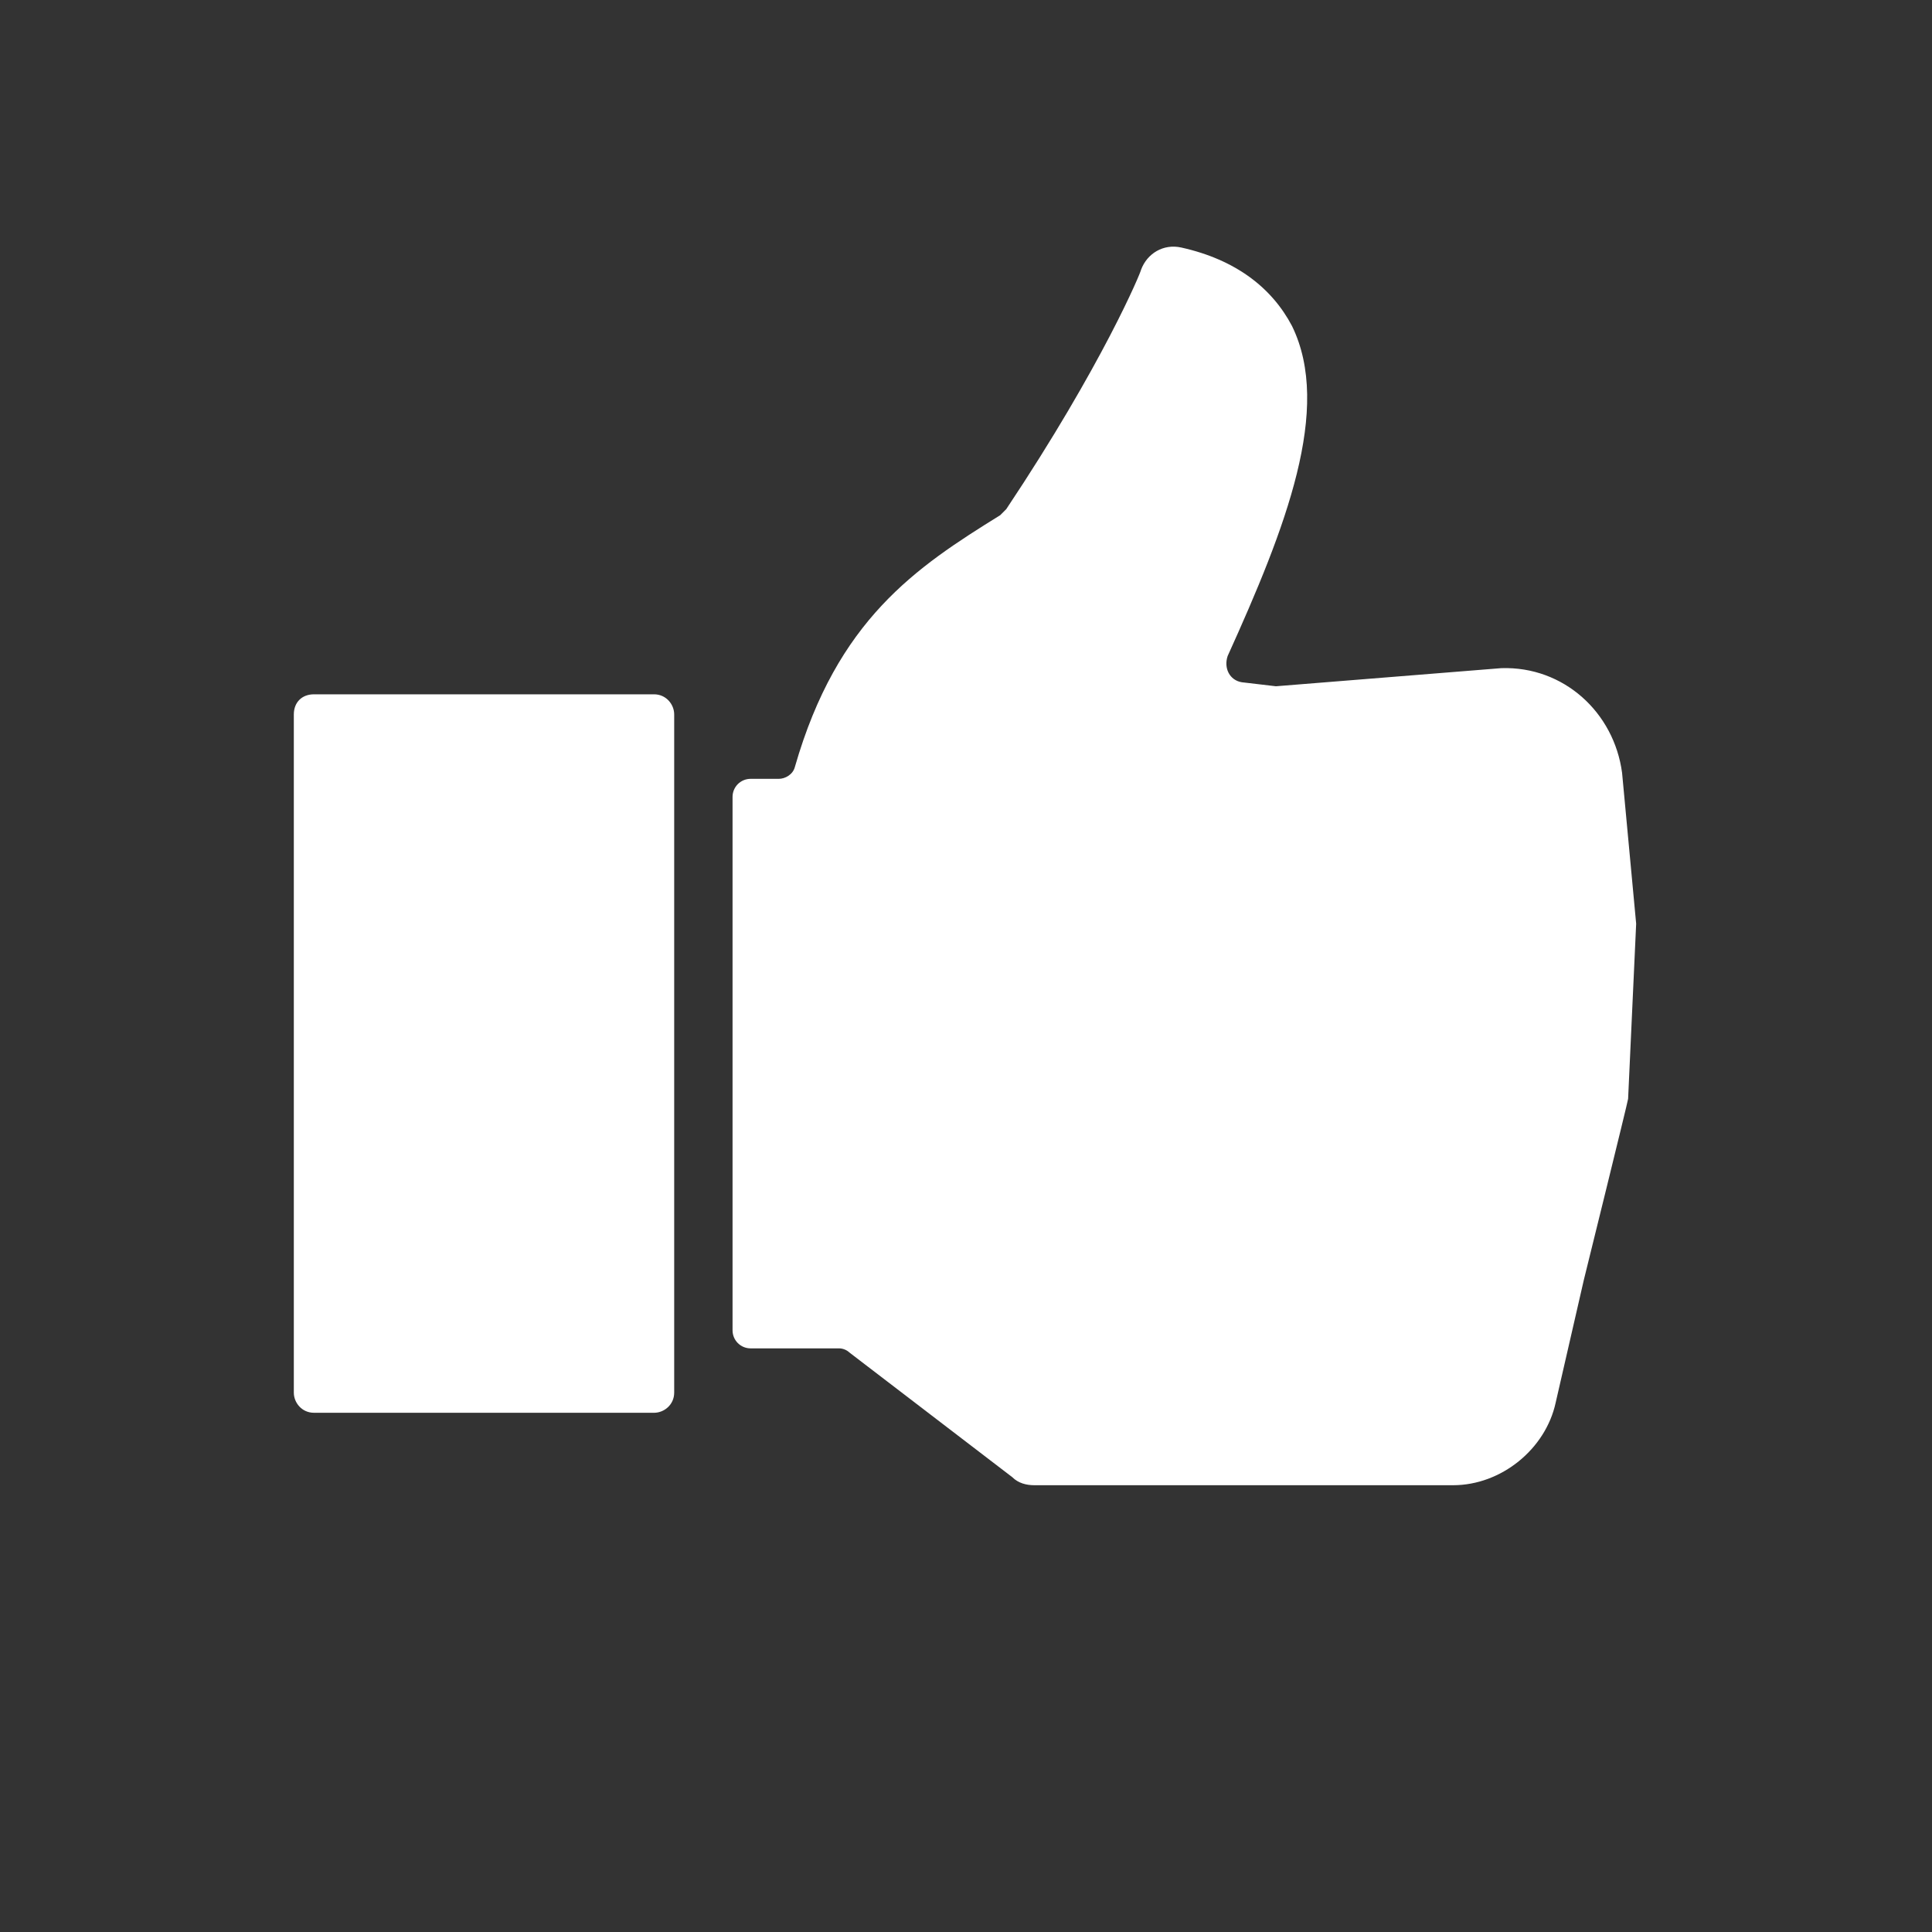
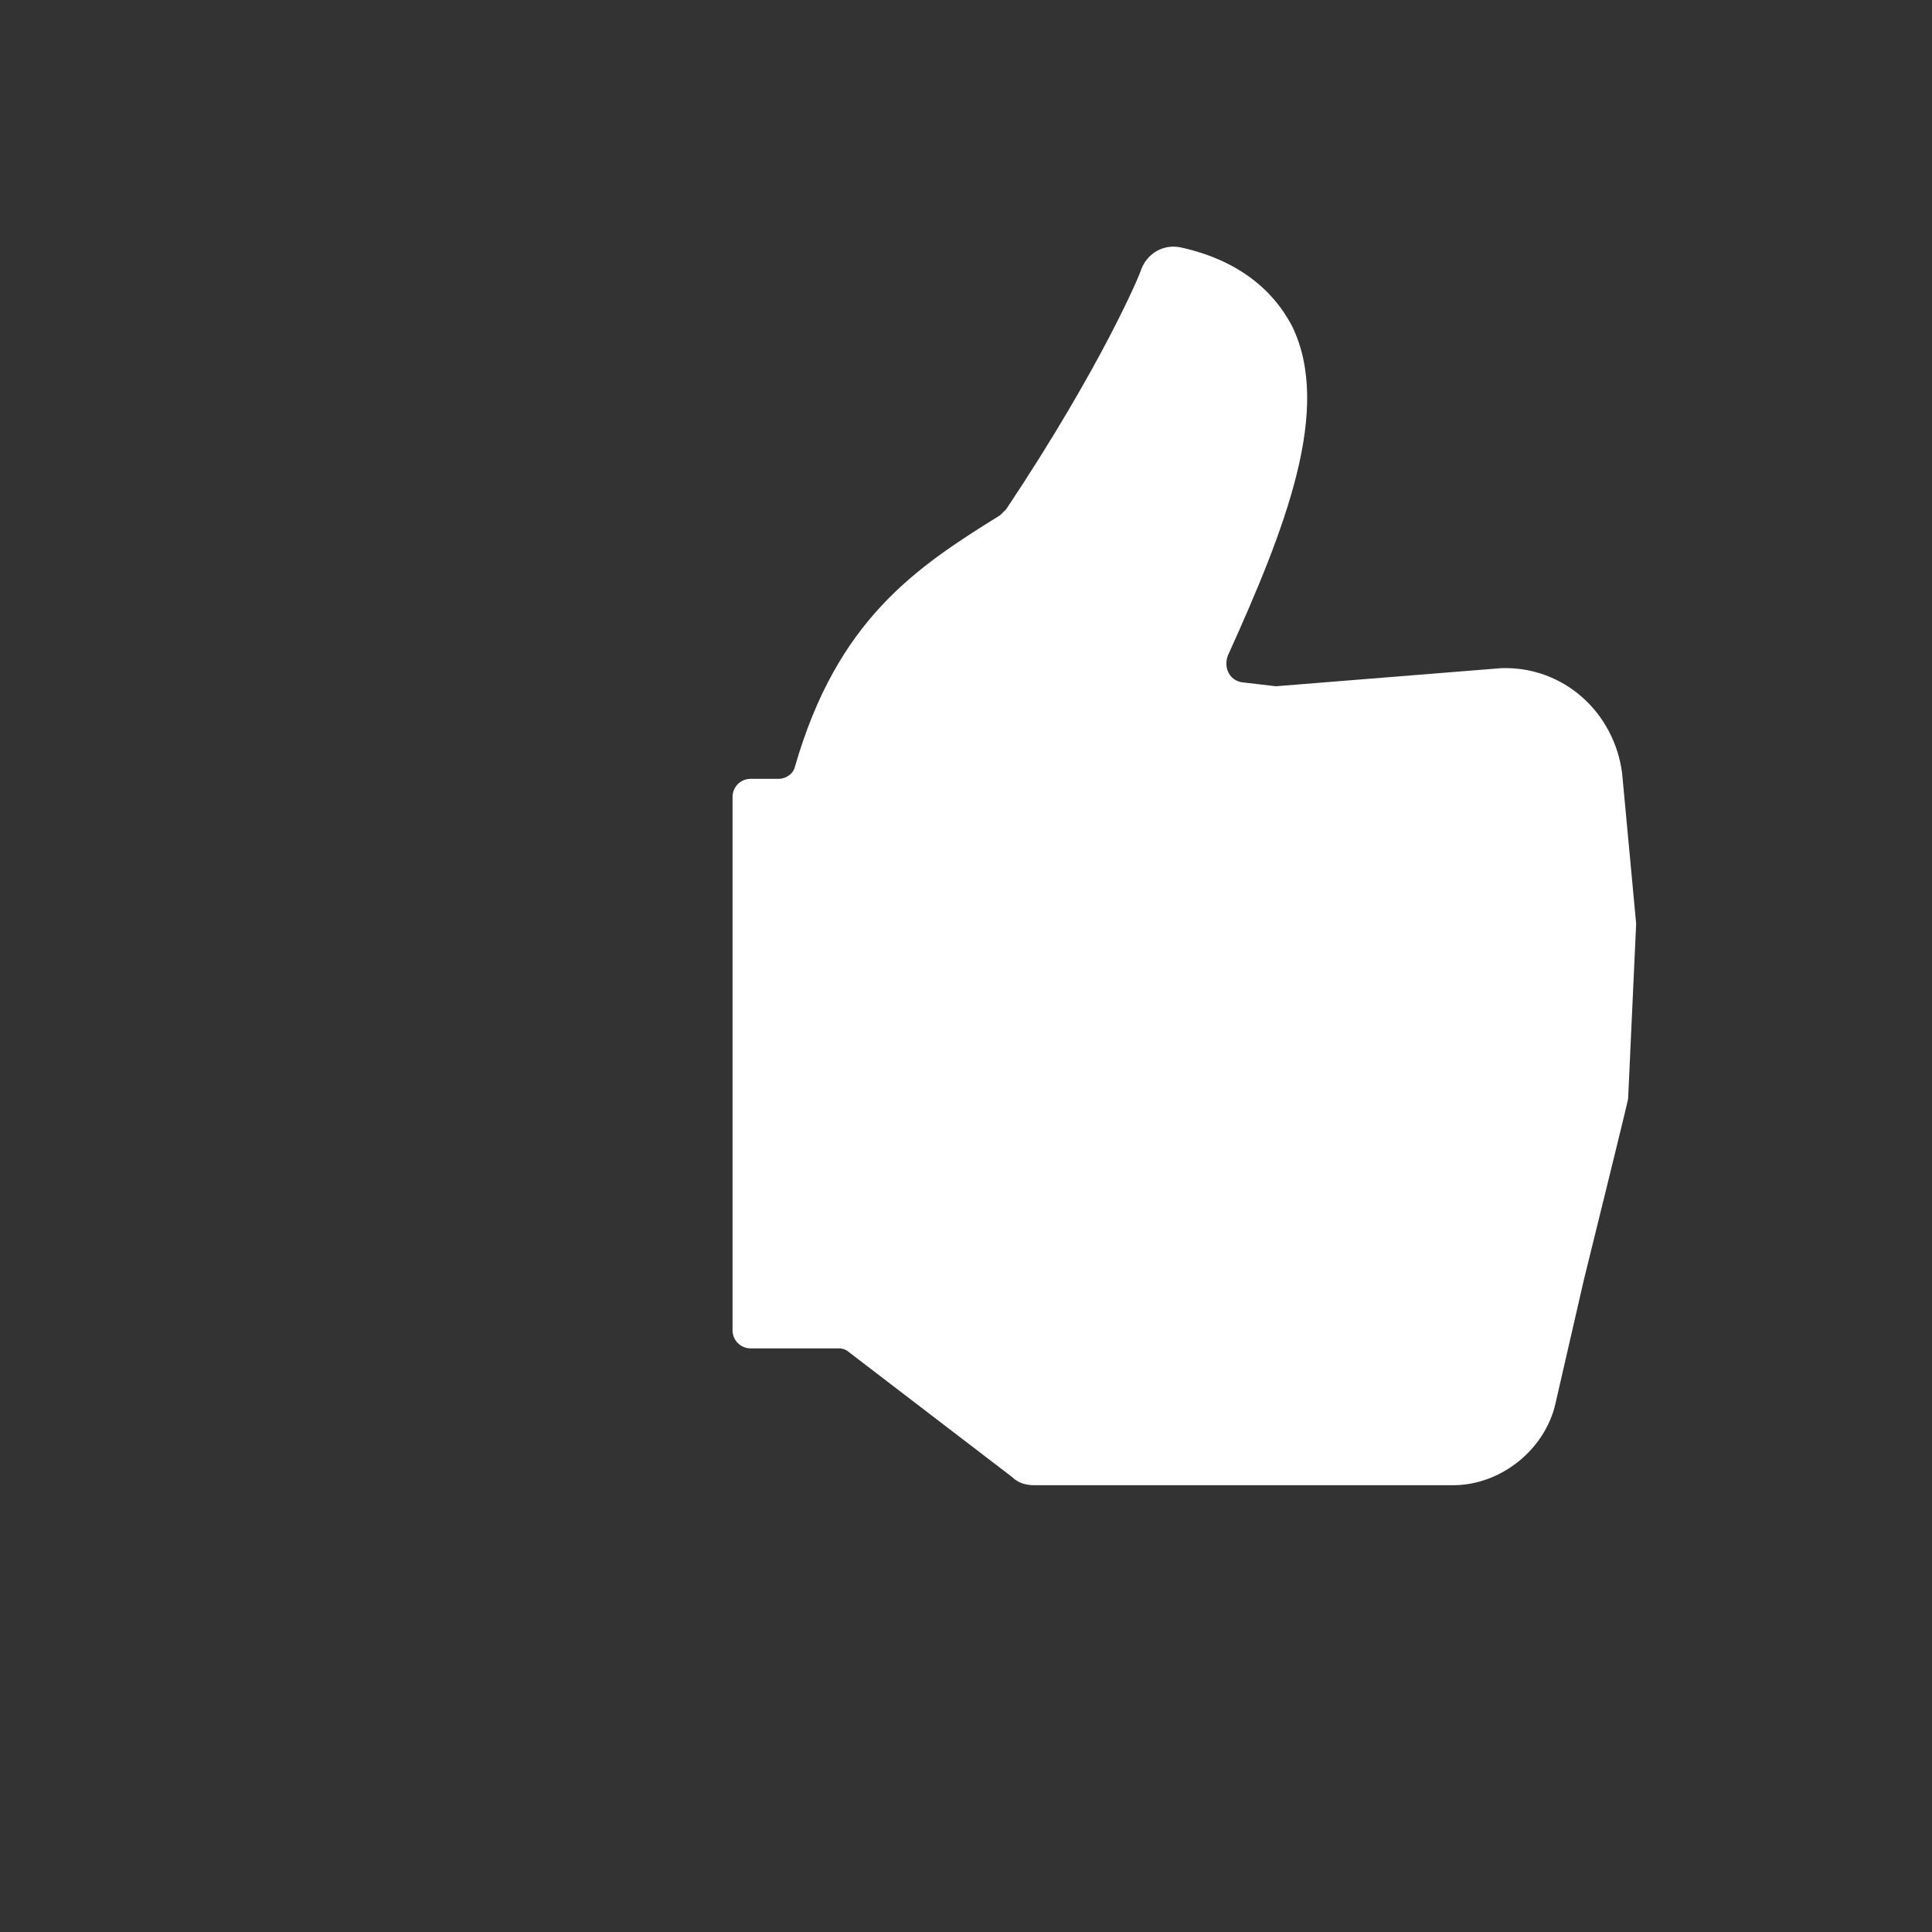
<svg xmlns="http://www.w3.org/2000/svg" fill="#FFFFFF" version="1.1" x="0px" y="0px" viewBox="0 0 96 96" style="enable-background:new 0 0 96 96;" xml:space="preserve">
  <rect x="0" y="0" width="96" height="96" fill="#333333" stroke="none" />
  <style type="text/css">
	.st0{display:none;}
	.st1{display:inline;}
</style>
  <g class="st0">
    <path class="st1" d="M80.5,38.4c-0.4-3-2.9-5.3-6-5.2l-11.2,0.9c-0.1,0,0.1,0,0,0l-1.8-0.2c-0.6-0.1-0.9-0.7-0.7-1.2   c2.9-6.4,5.2-12.3,3.2-16.4c-1-1.9-2.8-3.3-5.5-3.9c-0.9-0.2-1.7,0.3-2,1.1c0,0.1-1.9,4.7-6.7,11.9c-0.1,0.1-0.2,0.2-0.3,0.3   c-4.2,2.6-8.1,5.2-10.2,12.5c-0.1,0.4-0.5,0.6-0.8,0.6h-4.2c-0.5,0-0.9-0.4-0.9-0.9v-2.5c0-0.5-0.4-0.9-0.9-0.9H15.4   c-0.5,0-0.9,0.4-0.9,0.9v34c0,0.5,0.4,0.9,0.9,0.9h17.2c0.5,0,0.9-0.4,0.9-0.9v-1.6c0-0.5,0.4-0.9,0.9-0.9h7.3   c0.2,0,0.4,0.1,0.5,0.2l8.1,6.2c0.3,0.3,0.7,0.4,1.1,0.4h20.8c2.6,0,4.7-1.7,5.2-4.1l1.4-6l2.2-9c0-0.1-0.1,0.2,0,0l0.4-8.7   c0-0.1,0,0.1,0,0L80.5,38.4z M18.1,65.8v-27c0-0.5,0.4-0.9,0.9-0.9h10.3c0.5,0,0.9,0.4,0.9,0.9l0.2,27c0,0.5-0.4,0.9-0.9,0.9H19   C18.5,66.7,18.1,66.3,18.1,65.8z M74.9,61.3l-7.4,0.1c-0.5,0-0.9,0.4-0.9,0.9v1.8c0,0.5,0.4,0.9,0.9,0.9l6.1-0.1   c0.6,0,1,0.5,0.9,1.1l-0.6,2.9c-0.2,0.8-0.9,1.4-1.8,1.4H52.3c-0.2,0-0.4-0.1-0.5-0.2l-8.2-6.2c-0.3-0.3-0.7-0.4-1.1-0.4h-8.1   c-0.5,0-0.9-0.4-0.9-0.9V43.1c0-0.5,0.4-0.9,0.9-0.9h3.7c1,0,1.9,0,2.6-0.1c0.8-0.1,1.4-0.6,1.6-1.4c1.7-7.7,5-9.7,9.6-12.5   c0.2-0.2,0.4-0.4,0.5-0.5c3.2-4.7,5.2-8.4,6.3-10.7c0.2-0.5,0.9-0.7,1.4-0.3c0.3,0.3,0.6,0.6,0.8,1c1.4,3-1.2,9-3.8,14.7   c-0.2,0.4-0.6,0.6-1,0.5l0,0c-0.5-0.1-1,0.3-1.1,0.8l-0.3,1.7c-0.1,0.5,0.3,0.9,0.7,1l7.5,1.2c0.3,0,0.5,0,0.8,0l11.1-1   c1.1,0,2,0.9,2.2,2l0.4,4.2c0.1,0.5-0.3,1-0.9,1l-9.1,0.1c-0.5,0-0.9,0.4-0.9,0.9v1.8c0,0.5,0.4,0.9,0.9,0.9l9.3-0.1   c0.5,0,0.9,0.4,0.9,0.9l-0.2,3.3c0,0.5-0.4,0.8-0.9,0.8l-9.1,0.1c-0.5,0-0.9,0.4-0.9,0.9v1.8c0,0.5,0.4,0.9,0.9,0.9l8.2-0.1   c0.6,0,1,0.5,0.9,1.1l-0.9,3.5C75.7,61,75.3,61.3,74.9,61.3z" />
  </g>
-   <path d="M15.6,34.5h16.9c0.6,0,1,0.5,1,1v33.7c0,0.6-0.5,1-1,1H15.6c-0.6,0-1-0.5-1-1V35.5C14.6,34.9,15,34.5,15.6,34.5z" />
  <path d="M80.6,38.4c-0.4-3-2.9-5.3-6-5.2l0,0l-11.2,0.9c-0.1,0,0.1,0,0,0l-1.7-0.2c-0.6-0.1-0.9-0.7-0.7-1.3  c2.9-6.4,5.2-12.3,3.2-16.4c-1-1.9-2.8-3.3-5.5-3.9c-0.9-0.2-1.7,0.3-2,1.1c0,0.1-1.9,4.7-6.7,11.9c-0.1,0.1-0.2,0.2-0.3,0.3  c-4.2,2.6-8.1,5.2-10.2,12.5c-0.1,0.4-0.5,0.6-0.8,0.6c-0.4,0-0.9,0-1.4,0s-0.9,0.4-0.9,0.9v26.5c0,0.5,0.4,0.9,0.9,0.9h4.4  c0.2,0,0.4,0.1,0.5,0.2l8.1,6.2c0.3,0.3,0.7,0.4,1.1,0.4h20.8c2.4,0,4.6-1.8,5.1-4.1l1.4-6.1c0,0,2.2-8.9,2.2-9l0.4-8.7l0,0  L80.6,38.4z" />
  <g class="st0">
    <path class="st1" d="M80.5,38.4c-0.4-3-2.9-5.3-6-5.2l0,0L63.3,34c-0.1,0-0.1,0-0.2,0l-1.5-0.2c-0.6-0.1-0.9-0.7-0.7-1.2   c2.9-6.4,5.2-12.3,3.2-16.4c-1-1.9-2.8-3.3-5.5-3.9c-0.9-0.2-1.7,0.3-2,1.1c0,0.1-1.9,4.7-6.7,11.9c-0.1,0.1-0.2,0.2-0.3,0.3   c-4.2,2.6-8.1,5.2-10.2,12.5c-0.1,0.4-0.5,0.6-0.8,0.6c-1.1,0-3.1-0.1-4.3-0.1c-0.5,0-0.9-0.4-0.9-0.9v-2.5c0-0.5-0.4-0.9-0.9-0.9   l-17.2,0.1c-0.5,0-0.9,0.4-0.9,0.9v34.1c0,0.5,0.4,0.9,0.9,0.9l17.2-0.1c0.5,0,0.9-0.4,0.9-0.9v-1.6c0-0.5,0.4-0.9,0.9-0.9l7.4,0.1   c0.2,0,0.4,0.1,0.5,0.2l8.1,6.2c0.3,0.3,0.7,0.4,1.1,0.4h20.8c2.4,0,4.6-1.8,5.1-4.1l1.4-6.1l2.2-8.6c0-0.1,0-0.3,0.1-0.4l0.4-8.6   c0-0.1,0-0.1,0-0.2L80.5,38.4z M63.5,52.7c-0.9,0-1.2,0.1-1.2-2.3c0-2.7,0.5-2.7,1.2-2.7l13.2-0.2c0.5,0,0.9,0.4,0.9,0.9l-0.2,3.3   c0,0.5-0.4,0.8-0.9,0.8L63.5,52.7z M77,38.8l0.4,4.2c0.1,0.5-0.4,1-0.9,1H62.4c-0.9,0-1.2,0-1.2-2.6c0-1.5,0.6-3.7,2-3.8   c0,0,11.7-0.9,11.8-0.9C75.9,36.7,76.9,37.7,77,38.8z M18,66.7V38.9c0-0.5,0.4-0.9,0.9-0.9h10.3c0.5,0,0.9,0.4,0.9,0.9l0.2,27   c0,0.5-0.4,0.9-0.9,0.9L18,66.7L18,66.7z M43.6,63.8c-0.4-0.3-0.7-0.4-1.1-0.4l-8.2-0.1c-0.5,0-0.9-0.4-0.9-0.9V43   c0-0.5,0.4-0.9,0.9-0.9c1.9,0,5.4,0.1,6.4,0c0.8-0.1,1.4-0.6,1.6-1.4c1.7-7.7,5-9.7,9.6-12.5c0.2-0.1,0.4-0.4,0.5-0.5   c3.2-4.7,5.2-8.4,6.3-10.7c0.2-0.5,0.9-0.7,1.3-0.3c0.4,0.3,0.6,0.6,0.8,1c1.6,3.2-1.6,9.9-4.4,15.9l-0.2,0.5   c-0.1,0.2-0.2,0.4-0.2,0.6c-0.7,8.8-3.1,12.8-5,14.6c-1.2,1.1-2.3,1.5-3,1.7c-0.4,0.1-0.7,0.4-0.7,0.9v1.8c0,0.6,0.5,1,1,0.9   c1.1-0.2,3-0.8,4.6-2.1c1.7-1.4,3.1-3.5,4.2-6.1c0.2-0.6,1-0.8,1.4-0.3c0.1,0.1,0.1,0.1,0.2,0.2c0.2,0.2,0.3,0.6,0.2,0.9   c-0.4,1.2-0.4,2.5-0.4,3.2c0,0.8,0,2.2,0.5,3.4c0.1,0.3,0.1,0.5-0.1,0.8c-0.7,1-1,2.4-1,4.3c0,1.3,0.1,2.3,0.4,3.2   c0.1,0.3,0,0.6-0.1,0.8c-0.8,1-1.3,2.7-1.3,4.9c0,0.6,0,1.1,0.1,1.6s-0.4,1-0.9,1h-4.2c-0.2,0-0.4-0.1-0.5-0.2L43.6,63.8z    M72.2,70.2H61.8c-0.5,0-1.1,0-1.1-2.6c0-2.7,0.6-2.7,1.1-2.7h11.9c0.6,0,1,0.5,0.9,1.1L74,68.9C73.7,69.6,73,70.2,72.2,70.2z    M75.6,60.6c-0.1,0.4-0.4,0.6-0.8,0.6l-12.1,0.2c-0.5,0-1.1,0-1.1-2.6s0.4-2.6,1.1-2.6l13-0.4c0.6,0,1,0.5,0.9,1.1L75.6,60.6z" />
  </g>
  <g class="st0">
    <path class="st1" d="M81.4,49.2C81.4,49.2,81.4,49.3,81.4,49.2L81,40.5c-0.1-0.2,0,0.1,0,0l-2.2-9l-1.4-6c-0.5-2.5-2.6-4.1-5.2-4.1   H51.4c-0.4,0-0.8,0.1-1.1,0.4L42.2,28c-0.2,0.1-0.3,0.2-0.5,0.2h-7.3c-0.5,0-0.9-0.4-0.9-0.9v-1.6c0-0.5-0.4-0.9-0.9-0.9H15.4   c-0.5,0-0.9,0.4-0.9,0.9v34c0,0.5,0.4,0.9,0.9,0.9h17.2c0.5,0,0.9-0.4,0.9-0.9v-2.5c0-0.5,0.4-0.9,0.9-0.9h4.2   c0.4,0,0.7,0.3,0.8,0.6c2.1,7.3,6,9.9,10.2,12.5c0.1,0.1,0.2,0.2,0.3,0.3c4.8,7.2,6.7,11.8,6.7,11.9c0.4,0.8,1.1,1.2,2,1.1   c2.7-0.6,4.6-1.9,5.5-3.9c2-4.2-0.3-10.1-3.2-16.4c-0.2-0.5,0.1-1.1,0.7-1.2l1.8-0.2c0.1,0-0.1,0,0,0l11.2,0.9   c3.1,0.1,5.6-2.2,6-5.2L81.4,49.2z M19,28.3h10.4c0.5,0,0.9,0.4,0.9,0.9l-0.2,27c0,0.5-0.4,0.9-0.9,0.9H19c-0.5,0-0.9-0.4-0.9-0.9   v-27C18.1,28.7,18.5,28.3,19,28.3z M75.8,34.4l0.9,3.5c0.1,0.6-0.3,1.1-0.9,1.1l-8.2-0.1c-0.5,0-0.9,0.4-0.9,0.9v1.8   c0,0.5,0.4,0.9,0.9,0.9l9.1,0.1c0.5,0,0.8,0.4,0.9,0.8l0.2,3.3c0,0.5-0.4,0.9-0.9,0.9l-9.3-0.1c-0.5,0-0.9,0.4-0.9,0.9v1.8   c0,0.5,0.4,0.9,0.9,0.9l9.1,0.1c0.5,0,0.9,0.5,0.9,1l-0.6,4c-0.2,1.1-1.1,2-2.2,2l-11.1-1c-0.3,0-0.5,0-0.8,0l-7.5,1.2   c-0.5,0.1-0.8,0.5-0.7,1l0.3,1.7c0.1,0.5,0.6,0.9,1.1,0.8l0,0c0.4-0.1,0.8,0.2,1,0.5c2.6,5.7,5.3,11.8,3.8,14.7   c-0.2,0.4-0.5,0.7-0.8,1c-0.4,0.4-1.1,0.2-1.4-0.3c-1.1-2.3-3.1-6-6.3-10.7c-0.1-0.2-0.4-0.4-0.5-0.5C47.4,64,44,62,42.4,54.3   c-0.2-0.8-0.8-1.3-1.6-1.4c-0.7-0.1-1.7-0.1-2.6-0.1h-3.7c-0.5,0-0.9-0.4-0.9-0.9V32.5c0-0.5,0.4-0.9,0.9-0.9h8.1   c0.4,0,0.8-0.1,1.1-0.4l8.2-6.2c0.2-0.1,0.3-0.2,0.5-0.2h19.8c0.9,0,1.6,0.6,1.8,1.4l0.6,2.9c0.1,0.6-0.3,1.1-0.9,1.1l-6.1-0.1   c-0.5,0-0.9,0.4-0.9,0.9v1.8c0,0.5,0.4,0.9,0.9,0.9l7.4,0.1C75.3,33.7,75.7,34,75.8,34.4z" />
  </g>
  <g class="st0">
    <g class="st1">
      <path d="M14.6,59.5V25.8c0-0.6,0.5-1,1-1h16.9c0.6,0,1,0.5,1,1v33.7c0,0.6-0.5,1-1,1H15.6C15,60.5,14.6,60.1,14.6,59.5z" />
-       <path d="M81.4,49.2C81.4,49.2,81.4,49.3,81.4,49.2L81,40.5c0-0.1-2.2-9-2.2-9l-1.4-6.1c-0.5-2.4-2.7-4.1-5.1-4.1H51.4    c-0.4,0-0.8,0.1-1.1,0.4l-8.1,6.2c-0.2,0.1-0.3,0.2-0.5,0.2h-4.4c-0.5,0-0.9,0.4-0.9,0.9v26.5c0,0.5,0.4,0.9,0.9,0.9    c0.4,0,1,0,1.4,0s0.7,0.3,0.8,0.6c2.1,7.3,6,9.9,10.2,12.5c0.1,0.1,0.2,0.2,0.3,0.3c4.8,7.2,6.7,11.8,6.7,11.9    c0.4,0.8,1.1,1.2,2,1.1c2.7-0.6,4.6-1.9,5.5-3.9c2-4.1-0.3-10-3.2-16.4c-0.3-0.5,0.1-1.2,0.7-1.3l1.7-0.2c0.1,0-0.1,0,0,0    l11.2,0.9l0,0c3.1,0.1,5.6-2.2,6-5.2L81.4,49.2z" />
    </g>
  </g>
  <g class="st0">
    <path class="st1" d="M81.5,49.2c0-0.1,0-0.1,0-0.2L81,40.5c-0.1-0.1-0.1-0.3-0.1-0.4l-2.2-8.6l-1.4-6.1c-0.5-2.4-2.7-4.1-5.1-4.1   H51.4c-0.4,0-0.8,0.1-1.1,0.4l-8.1,6.2c-0.2,0.1-0.3,0.2-0.5,0.2l-7.4,0.1c-0.5,0-0.9-0.4-0.9-0.9v-1.6c0-0.5-0.4-0.9-0.9-0.9   l-17.2-0.1c-0.5,0-0.9,0.4-0.9,0.9v34.1c0,0.5,0.4,0.9,0.9,0.9l17.2,0.1c0.5,0,0.9-0.4,0.9-0.9v-2.5c0-0.5,0.4-0.9,0.9-0.9   c1.2,0,3.1-0.1,4.3-0.1c0.4,0,0.7,0.3,0.8,0.6c2.1,7.3,6,9.9,10.2,12.5c0.1,0.1,0.2,0.2,0.3,0.3c4.8,7.2,6.7,11.8,6.7,11.9   c0.4,0.8,1.1,1.2,2,1.1c2.7-0.6,4.6-1.9,5.5-3.9c2-4.1-0.3-10-3.2-16.4c-0.2-0.5,0.1-1.2,0.7-1.2l1.5-0.2c0.1,0,0.1,0,0.2,0   l11.3,0.9l0,0c3.1,0.1,5.6-2.2,6-5.2L81.5,49.2z M76.6,42.6c0.5,0,0.8,0.4,0.9,0.8l0.2,3.3c0,0.5-0.4,0.9-0.9,0.9l-13.2-0.2   c-0.7,0-1.2,0-1.2-2.7c0-2.5,0.4-2.3,1.2-2.3L76.6,42.6z M75,58.2c-0.1,0-11.8-0.9-11.8-0.9c-1.4-0.1-2-2.3-2-3.8   c0-2.6,0.4-2.6,1.2-2.6h14.2c0.5,0,0.9,0.4,0.9,1L77,56.2C76.9,57.3,75.9,58.3,75,58.2z M18,28.2h11.4c0.5,0,0.9,0.4,0.9,0.9   l-0.2,27c0,0.5-0.4,0.9-0.9,0.9H18.9c-0.5,0-0.9-0.4-0.9-0.9V28.2L18,28.2z M51.7,25c0.2-0.1,0.3-0.2,0.5-0.2h4.2   c0.5,0,0.9,0.4,0.9,1c-0.1,0.5-0.1,1-0.1,1.6c0,2.2,0.4,3.8,1.3,4.9c0.2,0.2,0.2,0.5,0.1,0.8c-0.3,0.8-0.4,1.9-0.4,3.2   c0,1.9,0.3,3.3,1,4.3c0.2,0.2,0.2,0.5,0.1,0.8c-0.5,1.2-0.5,2.7-0.5,3.4s0,2,0.4,3.2c0.1,0.3,0,0.6-0.2,0.9   c-0.1,0.1-0.1,0.1-0.2,0.2c-0.4,0.5-1.2,0.3-1.4-0.3c-1.1-2.6-2.5-4.6-4.2-6.1c-1.6-1.4-3.4-1.9-4.6-2.1c-0.5-0.1-1,0.3-1,0.9V43   c0,0.4,0.3,0.8,0.7,0.9c0.7,0.2,1.8,0.6,3,1.7c1.9,1.8,4.3,5.8,5,14.6c0,0.3,0.1,0.4,0.2,0.6l0.2,0.5c2.8,6,6,12.8,4.4,15.9   c-0.2,0.4-0.5,0.8-0.8,1c-0.4,0.4-1.1,0.2-1.3-0.3c-1.1-2.3-3.1-6-6.3-10.7c-0.1-0.2-0.4-0.4-0.5-0.5c-4.6-2.8-7.9-4.8-9.6-12.5   c-0.2-0.8-0.8-1.3-1.6-1.4c-1-0.1-4.5,0-6.4,0c-0.5,0-0.9-0.4-0.9-0.9V32.5c0-0.5,0.4-0.9,0.9-0.9l8.2-0.1c0.4,0,0.7-0.1,1.1-0.4   L51.7,25z M73.9,26.2l0.6,2.9c0.1,0.5-0.3,1.1-0.9,1.1H61.8c-0.4,0-1.1,0-1.1-2.7c0-2.6,0.5-2.6,1.1-2.6h10.5   C73,24.8,73.7,25.4,73.9,26.2z M76.6,37.9c0.2,0.6-0.3,1.1-0.9,1.1l-13-0.4c-0.6,0-1.1,0-1.1-2.6s0.5-2.6,1.1-2.6l12.1,0.2   c0.4,0,0.7,0.3,0.8,0.6L76.6,37.9z" />
  </g>
  <g class="st0">
    <path class="st1" d="M14.6,45.8C14.6,45.8,14.6,45.7,14.6,45.8l0.4,8.7c0.1,0.2,0-0.1,0,0l2.2,9l1.4,6c0.5,2.5,2.6,4.1,5.2,4.1   h20.8c0.4,0,0.8-0.1,1.1-0.4l8.1-6.2c0.2-0.1,0.3-0.2,0.5-0.2h7.3c0.5,0,0.9,0.4,0.9,0.9v1.6c0,0.5,0.4,0.9,0.9,0.9h17.2   c0.5,0,0.9-0.4,0.9-0.9v-34c0-0.5-0.4-0.9-0.9-0.9H63.4c-0.5,0-0.9,0.4-0.9,0.9v2.5c0,0.5-0.4,0.9-0.9,0.9h-4.2   c-0.4,0-0.7-0.3-0.8-0.6c-2.1-7.3-6-9.9-10.2-12.5c-0.1-0.1-0.2-0.2-0.3-0.3c-4.8-7.2-6.7-11.8-6.7-11.9c-0.4-0.8-1.1-1.2-2-1.1   c-2.7,0.6-4.6,1.9-5.5,3.9c-2,4.2,0.3,10.1,3.2,16.4c0.2,0.5-0.1,1.1-0.7,1.2L32.6,34c-0.1,0,0.1,0,0,0l-11.2-0.9   c-3.1-0.1-5.6,2.2-6,5.2L14.6,45.8z M77,66.7H66.6c-0.5,0-0.9-0.4-0.9-0.9l0.2-27c0-0.5,0.4-0.9,0.9-0.9H77c0.5,0,0.9,0.4,0.9,0.9   v27C77.9,66.3,77.5,66.7,77,66.7z M20.2,60.6l-0.9-3.5c-0.1-0.6,0.3-1.1,0.9-1.1l8.2,0.1c0.5,0,0.9-0.4,0.9-0.9v-1.8   c0-0.5-0.4-0.9-0.9-0.9l-9.1-0.1c-0.5,0-0.8-0.4-0.9-0.8l-0.2-3.3c0-0.5,0.4-0.9,0.9-0.9l9.3,0.1c0.5,0,0.9-0.4,0.9-0.9v-1.8   c0-0.5-0.4-0.9-0.9-0.9l-9,0.1c-0.5,0-0.9-0.5-0.9-1l0.4-4.2c0.2-1.1,1.1-2,2.2-2l11.1,1c0.3,0,0.5,0,0.8,0l7.5-1.2   c0.5-0.1,0.8-0.5,0.7-1L41,33.8c-0.1-0.5-0.6-0.9-1.1-0.8l0,0c-0.4,0.1-0.8-0.2-1-0.5c-2.6-5.7-5.3-11.8-3.8-14.7   c0.2-0.4,0.5-0.7,0.8-1c0.4-0.4,1.1-0.2,1.4,0.3c1.1,2.3,3.1,6,6.3,10.7c0.1,0.2,0.4,0.4,0.5,0.5C48.6,31,52,33,53.6,40.7   c0.2,0.8,0.8,1.3,1.6,1.4c0.7,0.1,1.7,0.1,2.6,0.1h3.7c0.5,0,0.9,0.4,0.9,0.9v19.4c0,0.5-0.4,0.9-0.9,0.9h-8.1   c-0.4,0-0.8,0.1-1.1,0.4L44.2,70c-0.2,0.1-0.3,0.2-0.5,0.2H23.8c-0.9,0-1.6-0.6-1.8-1.4l-0.6-2.9c-0.1-0.6,0.3-1.1,0.9-1.1l6.1,0.1   c0.5,0,0.9-0.4,0.9-0.9v-1.8c0-0.5-0.4-0.9-0.9-0.9L21,61.2C20.7,61.3,20.3,61,20.2,60.6z" />
  </g>
  <g class="st0">
    <g class="st1">
      <path d="M81.4,35.5v33.7c0,0.6-0.5,1-1,1H63.5c-0.6,0-1-0.5-1-1V35.5c0-0.6,0.5-1,1-1h16.9C81,34.5,81.4,34.9,81.4,35.5z" />
      <path d="M14.6,45.8C14.6,45.8,14.6,45.7,14.6,45.8l0.4,8.7c0,0.1,2.2,9,2.2,9l1.4,6.1c0.5,2.4,2.7,4.1,5.1,4.1h20.8    c0.4,0,0.8-0.1,1.1-0.4l8.1-6.2c0.2-0.1,0.3-0.2,0.5-0.2h4.4c0.5,0,0.9-0.4,0.9-0.9V39.6c0-0.5-0.4-0.9-0.9-0.9c-0.4,0-1,0-1.4,0    s-0.7-0.3-0.8-0.6c-2.1-7.3-6-9.9-10.2-12.5c-0.1-0.1-0.2-0.2-0.3-0.3c-4.8-7.2-6.7-11.8-6.7-11.9c-0.4-0.8-1.1-1.2-2-1.1    c-2.7,0.6-4.6,1.9-5.5,3.9c-2,4.1,0.3,10,3.2,16.4c0.3,0.5-0.1,1.2-0.7,1.3l-1.7,0.2c-0.1,0,0.1,0,0,0l-11.2-0.9l0,0    c-3.1-0.1-5.6,2.2-6,5.2L14.6,45.8z" />
    </g>
  </g>
  <g class="st0">
-     <path class="st1" d="M14.5,45.8c0,0.1,0,0.1,0,0.2l0.4,8.6C15,54.7,15,54.9,15,55l2.2,8.6l1.4,6.1c0.5,2.4,2.7,4.1,5.1,4.1h20.8   c0.4,0,0.8-0.1,1.1-0.4l8.1-6.2c0.2-0.1,0.3-0.2,0.5-0.2l7.4-0.1c0.5,0,0.9,0.4,0.9,0.9v1.6c0,0.5,0.4,0.9,0.9,0.9l17.2,0.1   c0.5,0,0.9-0.4,0.9-0.9V35.4c0-0.5-0.4-0.9-0.9-0.9l-17.2-0.1c-0.5,0-0.9,0.4-0.9,0.9v2.5c0,0.5-0.4,0.9-0.9,0.9   c-1.2,0-3.1,0.1-4.3,0.1c-0.4,0-0.7-0.3-0.8-0.6c-2.1-7.3-6-9.9-10.2-12.5c-0.1-0.1-0.2-0.2-0.3-0.3c-4.8-7.2-6.7-11.8-6.7-11.9   c-0.4-0.8-1.1-1.2-2-1.1c-2.7,0.6-4.6,1.9-5.5,3.9c-2,4.1,0.3,10,3.2,16.4c0.2,0.5-0.1,1.2-0.7,1.2L32.9,34c-0.1,0-0.1,0-0.2,0   l-11.3-0.9l0,0c-3.1-0.1-5.6,2.2-6,5.2L14.5,45.8z M19.4,52.4c-0.5,0-0.8-0.4-0.9-0.8l-0.2-3.3c0-0.5,0.4-0.9,0.9-0.9l13.2,0.2   c0.7,0,1.2,0,1.2,2.7c0,2.5-0.4,2.3-1.2,2.3L19.4,52.4z M21,36.8c0.1,0,11.8,0.9,11.8,0.9c1.4,0.1,2,2.3,2,3.8   c0,2.6-0.4,2.6-1.2,2.6H19.5c-0.5,0-0.9-0.4-0.9-1l0.4-4.2C19.1,37.7,20.1,36.7,21,36.8z M78,66.8H66.6c-0.5,0-0.9-0.4-0.9-0.9   l0.2-27c0-0.5,0.4-0.9,0.9-0.9h10.3c0.5,0,0.9,0.4,0.9,0.9V66.8L78,66.8z M44.3,70c-0.2,0.1-0.3,0.2-0.5,0.2h-4.2   c-0.5,0-0.9-0.4-0.9-1c0.1-0.5,0.1-1,0.1-1.6c0-2.2-0.4-3.8-1.3-4.9c-0.2-0.2-0.2-0.5-0.1-0.8c0.3-0.8,0.4-1.9,0.4-3.2   c0-1.9-0.3-3.3-1-4.3c-0.2-0.2-0.2-0.5-0.1-0.8c0.5-1.2,0.5-2.7,0.5-3.4s0-2-0.4-3.2c-0.1-0.3,0-0.6,0.2-0.9   c0.1-0.1,0.1-0.1,0.2-0.2c0.4-0.5,1.2-0.3,1.4,0.3c1.1,2.6,2.5,4.6,4.2,6.1c1.6,1.4,3.4,1.9,4.6,2.1c0.5,0.1,1-0.3,1-0.9V52   c0-0.4-0.3-0.8-0.7-0.9c-0.7-0.2-1.8-0.6-3-1.7c-1.9-1.8-4.3-5.8-5-14.6c0-0.3-0.1-0.4-0.2-0.6l-0.2-0.5c-2.8-6-6-12.8-4.4-15.9   c0.2-0.4,0.5-0.8,0.8-1c0.4-0.4,1.1-0.2,1.3,0.3c1.1,2.3,3.1,6,6.3,10.7c0.1,0.2,0.4,0.4,0.5,0.5c4.6,2.8,7.9,4.8,9.6,12.5   c0.2,0.8,0.8,1.3,1.6,1.4c1,0.1,4.5,0,6.4,0c0.5,0,0.9,0.4,0.9,0.9v19.4c0,0.5-0.4,0.9-0.9,0.9l-8.2,0.1c-0.4,0-0.7,0.1-1.1,0.4   L44.3,70z M22.1,68.8l-0.6-2.9c-0.1-0.5,0.3-1.1,0.9-1.1h11.9c0.4,0,1.1,0,1.1,2.7c0,2.6-0.5,2.6-1.1,2.6H23.8   C23,70.2,22.3,69.6,22.1,68.8z M19.4,57.1c-0.2-0.6,0.3-1.1,0.9-1.1l13,0.4c0.6,0,1.1,0,1.1,2.6s-0.5,2.6-1.1,2.6l-12.1-0.2   c-0.4,0-0.7-0.3-0.8-0.6L19.4,57.1z" />
+     <path class="st1" d="M14.5,45.8c0,0.1,0,0.1,0,0.2l0.4,8.6C15,54.7,15,54.9,15,55l2.2,8.6l1.4,6.1c0.5,2.4,2.7,4.1,5.1,4.1h20.8   c0.4,0,0.8-0.1,1.1-0.4l8.1-6.2c0.2-0.1,0.3-0.2,0.5-0.2l7.4-0.1c0.5,0,0.9,0.4,0.9,0.9v1.6c0,0.5,0.4,0.9,0.9,0.9l17.2,0.1   c0.5,0,0.9-0.4,0.9-0.9V35.4c0-0.5-0.4-0.9-0.9-0.9l-17.2-0.1c-0.5,0-0.9,0.4-0.9,0.9v2.5c0,0.5-0.4,0.9-0.9,0.9   c-1.2,0-3.1,0.1-4.3,0.1c-0.4,0-0.7-0.3-0.8-0.6c-2.1-7.3-6-9.9-10.2-12.5c-0.1-0.1-0.2-0.2-0.3-0.3c-4.8-7.2-6.7-11.8-6.7-11.9   c-0.4-0.8-1.1-1.2-2-1.1c-2.7,0.6-4.6,1.9-5.5,3.9c-2,4.1,0.3,10,3.2,16.4c0.2,0.5-0.1,1.2-0.7,1.2c-0.1,0-0.1,0-0.2,0   l-11.3-0.9l0,0c-3.1-0.1-5.6,2.2-6,5.2L14.5,45.8z M19.4,52.4c-0.5,0-0.8-0.4-0.9-0.8l-0.2-3.3c0-0.5,0.4-0.9,0.9-0.9l13.2,0.2   c0.7,0,1.2,0,1.2,2.7c0,2.5-0.4,2.3-1.2,2.3L19.4,52.4z M21,36.8c0.1,0,11.8,0.9,11.8,0.9c1.4,0.1,2,2.3,2,3.8   c0,2.6-0.4,2.6-1.2,2.6H19.5c-0.5,0-0.9-0.4-0.9-1l0.4-4.2C19.1,37.7,20.1,36.7,21,36.8z M78,66.8H66.6c-0.5,0-0.9-0.4-0.9-0.9   l0.2-27c0-0.5,0.4-0.9,0.9-0.9h10.3c0.5,0,0.9,0.4,0.9,0.9V66.8L78,66.8z M44.3,70c-0.2,0.1-0.3,0.2-0.5,0.2h-4.2   c-0.5,0-0.9-0.4-0.9-1c0.1-0.5,0.1-1,0.1-1.6c0-2.2-0.4-3.8-1.3-4.9c-0.2-0.2-0.2-0.5-0.1-0.8c0.3-0.8,0.4-1.9,0.4-3.2   c0-1.9-0.3-3.3-1-4.3c-0.2-0.2-0.2-0.5-0.1-0.8c0.5-1.2,0.5-2.7,0.5-3.4s0-2-0.4-3.2c-0.1-0.3,0-0.6,0.2-0.9   c0.1-0.1,0.1-0.1,0.2-0.2c0.4-0.5,1.2-0.3,1.4,0.3c1.1,2.6,2.5,4.6,4.2,6.1c1.6,1.4,3.4,1.9,4.6,2.1c0.5,0.1,1-0.3,1-0.9V52   c0-0.4-0.3-0.8-0.7-0.9c-0.7-0.2-1.8-0.6-3-1.7c-1.9-1.8-4.3-5.8-5-14.6c0-0.3-0.1-0.4-0.2-0.6l-0.2-0.5c-2.8-6-6-12.8-4.4-15.9   c0.2-0.4,0.5-0.8,0.8-1c0.4-0.4,1.1-0.2,1.3,0.3c1.1,2.3,3.1,6,6.3,10.7c0.1,0.2,0.4,0.4,0.5,0.5c4.6,2.8,7.9,4.8,9.6,12.5   c0.2,0.8,0.8,1.3,1.6,1.4c1,0.1,4.5,0,6.4,0c0.5,0,0.9,0.4,0.9,0.9v19.4c0,0.5-0.4,0.9-0.9,0.9l-8.2,0.1c-0.4,0-0.7,0.1-1.1,0.4   L44.3,70z M22.1,68.8l-0.6-2.9c-0.1-0.5,0.3-1.1,0.9-1.1h11.9c0.4,0,1.1,0,1.1,2.7c0,2.6-0.5,2.6-1.1,2.6H23.8   C23,70.2,22.3,69.6,22.1,68.8z M19.4,57.1c-0.2-0.6,0.3-1.1,0.9-1.1l13,0.4c0.6,0,1.1,0,1.1,2.6s-0.5,2.6-1.1,2.6l-12.1-0.2   c-0.4,0-0.7-0.3-0.8-0.6L19.4,57.1z" />
  </g>
  <g class="st0">
    <path class="st1" d="M15.5,56.6c0.4,3,2.9,5.3,6,5.2l11.2-0.9c0.1,0-0.1,0,0,0l1.8,0.2c0.6,0.1,0.9,0.7,0.7,1.2   C32.3,68.7,30,74.6,32,78.7c1,1.9,2.8,3.3,5.5,3.9c0.9,0.2,1.7-0.3,2-1.1c0-0.1,1.9-4.7,6.7-11.9c0.1-0.1,0.2-0.2,0.3-0.3   c4.2-2.6,8.1-5.2,10.2-12.5c0.1-0.4,0.5-0.6,0.8-0.6h4.2c0.5,0,0.9,0.4,0.9,0.9v2.5c0,0.5,0.4,0.9,0.9,0.9h17.2   c0.5,0,0.9-0.4,0.9-0.9v-34c0-0.5-0.4-0.9-0.9-0.9H63.4c-0.5,0-0.9,0.4-0.9,0.9v1.6c0,0.5-0.4,0.9-0.9,0.9h-7.3   c-0.2,0-0.4-0.1-0.5-0.2l-8.1-6.2c-0.3-0.3-0.7-0.4-1.1-0.4H23.8c-2.6,0-4.7,1.7-5.2,4.1l-1.4,6l-2.2,9c0,0.1,0.1-0.2,0,0l-0.4,8.7   c0,0.1,0-0.1,0,0L15.5,56.6z M77.9,29.2v27c0,0.5-0.4,0.9-0.9,0.9H66.8c-0.5,0-0.9-0.4-0.9-0.9l-0.2-27c0-0.5,0.4-0.9,0.9-0.9H77   C77.5,28.3,77.9,28.7,77.9,29.2z M21.1,33.7l7.4-0.1c0.5,0,0.9-0.4,0.9-0.9v-1.8c0-0.5-0.4-0.9-0.9-0.9l-6.1,0.1   c-0.6,0-1-0.5-0.9-1.1l0.6-2.9c0.2-0.8,0.9-1.4,1.8-1.4h19.8c0.2,0,0.4,0.1,0.5,0.2l8.2,6.2c0.3,0.3,0.7,0.4,1.1,0.4h8.1   c0.5,0,0.9,0.4,0.9,0.9v19.4c0,0.5-0.4,0.9-0.9,0.9h-3.7c-1,0-1.9,0-2.6,0.1c-0.8,0.1-1.4,0.6-1.6,1.4c-1.7,7.7-5,9.7-9.6,12.5   c-0.2,0.2-0.4,0.4-0.5,0.5c-3.2,4.7-5.2,8.4-6.3,10.7c-0.2,0.5-0.9,0.7-1.4,0.3c-0.3-0.3-0.6-0.6-0.8-1c-1.4-3,1.2-9,3.8-14.7   c0.2-0.4,0.6-0.6,1-0.5l0,0c0.5,0.1,1-0.3,1.1-0.8l0.3-1.7c0.1-0.5-0.3-0.9-0.7-1L33,57.3c-0.3,0-0.5,0-0.8,0l-11.1,1   c-1.1,0-2-0.9-2.2-2L18.5,52c-0.1-0.5,0.3-1,0.9-1l9.1-0.1c0.5,0,0.9-0.4,0.9-0.9v-1.8c0-0.5-0.4-0.9-0.9-0.9l-9.3,0.1   c-0.5,0-0.9-0.4-0.9-0.9l0.2-3.3c0-0.5,0.4-0.8,0.9-0.8l9.1-0.1c0.5,0,0.9-0.4,0.9-0.9v-1.8c0-0.5-0.4-0.9-0.9-0.9L20.2,39   c-0.6,0-1-0.5-0.9-1.1l0.9-3.5C20.3,34,20.7,33.7,21.1,33.7z" />
  </g>
  <g class="st0">
    <g class="st1">
-       <path d="M80.4,60.5H63.5c-0.6,0-1-0.5-1-1V25.8c0-0.6,0.5-1,1-1h16.9c0.6,0,1,0.5,1,1v33.7C81.4,60.1,81,60.5,80.4,60.5z" />
      <path d="M15.4,56.6c0.4,3,2.9,5.3,6,5.2l0,0l11.2-0.9c0.1,0-0.1,0,0,0l1.7,0.2c0.6,0.1,0.9,0.7,0.7,1.3    c-2.9,6.4-5.2,12.3-3.2,16.4c1,1.9,2.8,3.3,5.5,3.9c0.9,0.2,1.7-0.3,2-1.1c0-0.1,1.9-4.7,6.7-11.9c0.1-0.1,0.2-0.2,0.3-0.3    c4.2-2.6,8.1-5.2,10.2-12.5c0.1-0.4,0.5-0.6,0.8-0.6c0.4,0,0.9,0,1.4,0s0.9-0.4,0.9-0.9V28.9c0-0.5-0.4-0.9-0.9-0.9h-4.4    c-0.2,0-0.4-0.1-0.5-0.2l-8.1-6.2c-0.3-0.3-0.7-0.4-1.1-0.4H23.8c-2.4,0-4.6,1.8-5.1,4.1l-1.4,6.1c0,0-2.2,8.9-2.2,9l-0.4,8.7l0,0    L15.4,56.6z" />
    </g>
  </g>
  <g class="st0">
    <path class="st1" d="M15.5,56.6c0.4,3,2.9,5.3,6,5.2l0,0L32.7,61c0.1,0,0.1,0,0.2,0l1.5,0.2c0.6,0.1,0.9,0.7,0.7,1.2   c-2.9,6.4-5.2,12.3-3.2,16.4c1,1.9,2.8,3.3,5.5,3.9c0.9,0.2,1.7-0.3,2-1.1c0-0.1,1.9-4.7,6.7-11.9c0.1-0.1,0.2-0.2,0.3-0.3   c4.2-2.6,8.1-5.2,10.2-12.5c0.1-0.4,0.5-0.6,0.8-0.6c1.1,0,3.1,0.1,4.3,0.1c0.5,0,0.9,0.4,0.9,0.9v2.5c0,0.5,0.4,0.9,0.9,0.9   l17.2-0.1c0.5,0,0.9-0.4,0.9-0.9V25.6c0-0.5-0.4-0.9-0.9-0.9l-17.2,0.1c-0.5,0-0.9,0.4-0.9,0.9v1.6c0,0.5-0.4,0.9-0.9,0.9l-7.4-0.1   c-0.2,0-0.4-0.1-0.5-0.2l-8.1-6.2c-0.3-0.3-0.7-0.4-1.1-0.4H23.8c-2.4,0-4.6,1.8-5.1,4.1l-1.4,6.1l-2.2,8.6c0,0.1,0,0.3-0.1,0.4   l-0.4,8.6c0,0.1,0,0.1,0,0.2L15.5,56.6z M32.5,42.3c0.9,0,1.2-0.1,1.2,2.3c0,2.7-0.5,2.7-1.2,2.7l-13.2,0.2c-0.5,0-0.9-0.4-0.9-0.9   l0.2-3.3c0-0.5,0.4-0.8,0.9-0.8L32.5,42.3z M19,56.2L18.6,52c-0.1-0.5,0.4-1,0.9-1h14.2c0.9,0,1.2,0,1.2,2.6c0,1.5-0.6,3.7-2,3.8   c0,0-11.7,0.9-11.8,0.9C20.1,58.3,19.1,57.3,19,56.2z M78,28.3v27.8c0,0.5-0.4,0.9-0.9,0.9H66.8c-0.5,0-0.9-0.4-0.9-0.9l-0.2-27   c0-0.5,0.4-0.9,0.9-0.9L78,28.3L78,28.3z M52.4,31.2c0.4,0.3,0.7,0.4,1.1,0.4l8.2,0.1c0.5,0,0.9,0.4,0.9,0.9V52   c0,0.5-0.4,0.9-0.9,0.9c-1.9,0-5.4-0.1-6.4,0c-0.8,0.1-1.4,0.6-1.6,1.4c-1.7,7.7-5,9.7-9.6,12.5c-0.2,0.1-0.4,0.4-0.5,0.5   c-3.2,4.7-5.2,8.4-6.3,10.7c-0.2,0.5-0.9,0.7-1.3,0.3c-0.4-0.3-0.6-0.6-0.8-1c-1.6-3.2,1.6-9.9,4.4-15.9l0.2-0.5   c0.1-0.2,0.2-0.4,0.2-0.6c0.7-8.8,3.1-12.8,5-14.6c1.2-1.1,2.3-1.5,3-1.7c0.4-0.1,0.7-0.4,0.7-0.9v-1.8c0-0.6-0.5-1-1-0.9   c-1.1,0.2-3,0.8-4.6,2.1c-1.7,1.4-3.1,3.5-4.2,6.1c-0.2,0.6-1,0.8-1.4,0.3c-0.1-0.1-0.1-0.1-0.2-0.2c-0.2-0.2-0.3-0.6-0.2-0.9   c0.4-1.2,0.4-2.5,0.4-3.2c0-0.8,0-2.2-0.5-3.4c-0.1-0.3-0.1-0.5,0.1-0.8c0.7-1,1-2.4,1-4.3c0-1.3-0.1-2.3-0.4-3.2   c-0.1-0.3,0-0.6,0.1-0.8c0.8-1,1.3-2.7,1.3-4.9c0-0.6,0-1.1-0.1-1.6s0.4-1,0.9-1h4.2c0.2,0,0.4,0.1,0.5,0.2L52.4,31.2z M23.8,24.8   h10.5c0.5,0,1.1,0,1.1,2.6c0,2.7-0.6,2.7-1.1,2.7h-12c-0.6,0-1-0.5-0.9-1.1l0.6-2.9C22.3,25.4,23,24.8,23.8,24.8z M20.4,34.4   c0.1-0.4,0.4-0.6,0.8-0.6l12.1-0.2c0.5,0,1.1,0,1.1,2.6s-0.4,2.6-1.1,2.6l-13,0.4c-0.6,0-1-0.5-0.9-1.1L20.4,34.4z" />
  </g>
</svg>